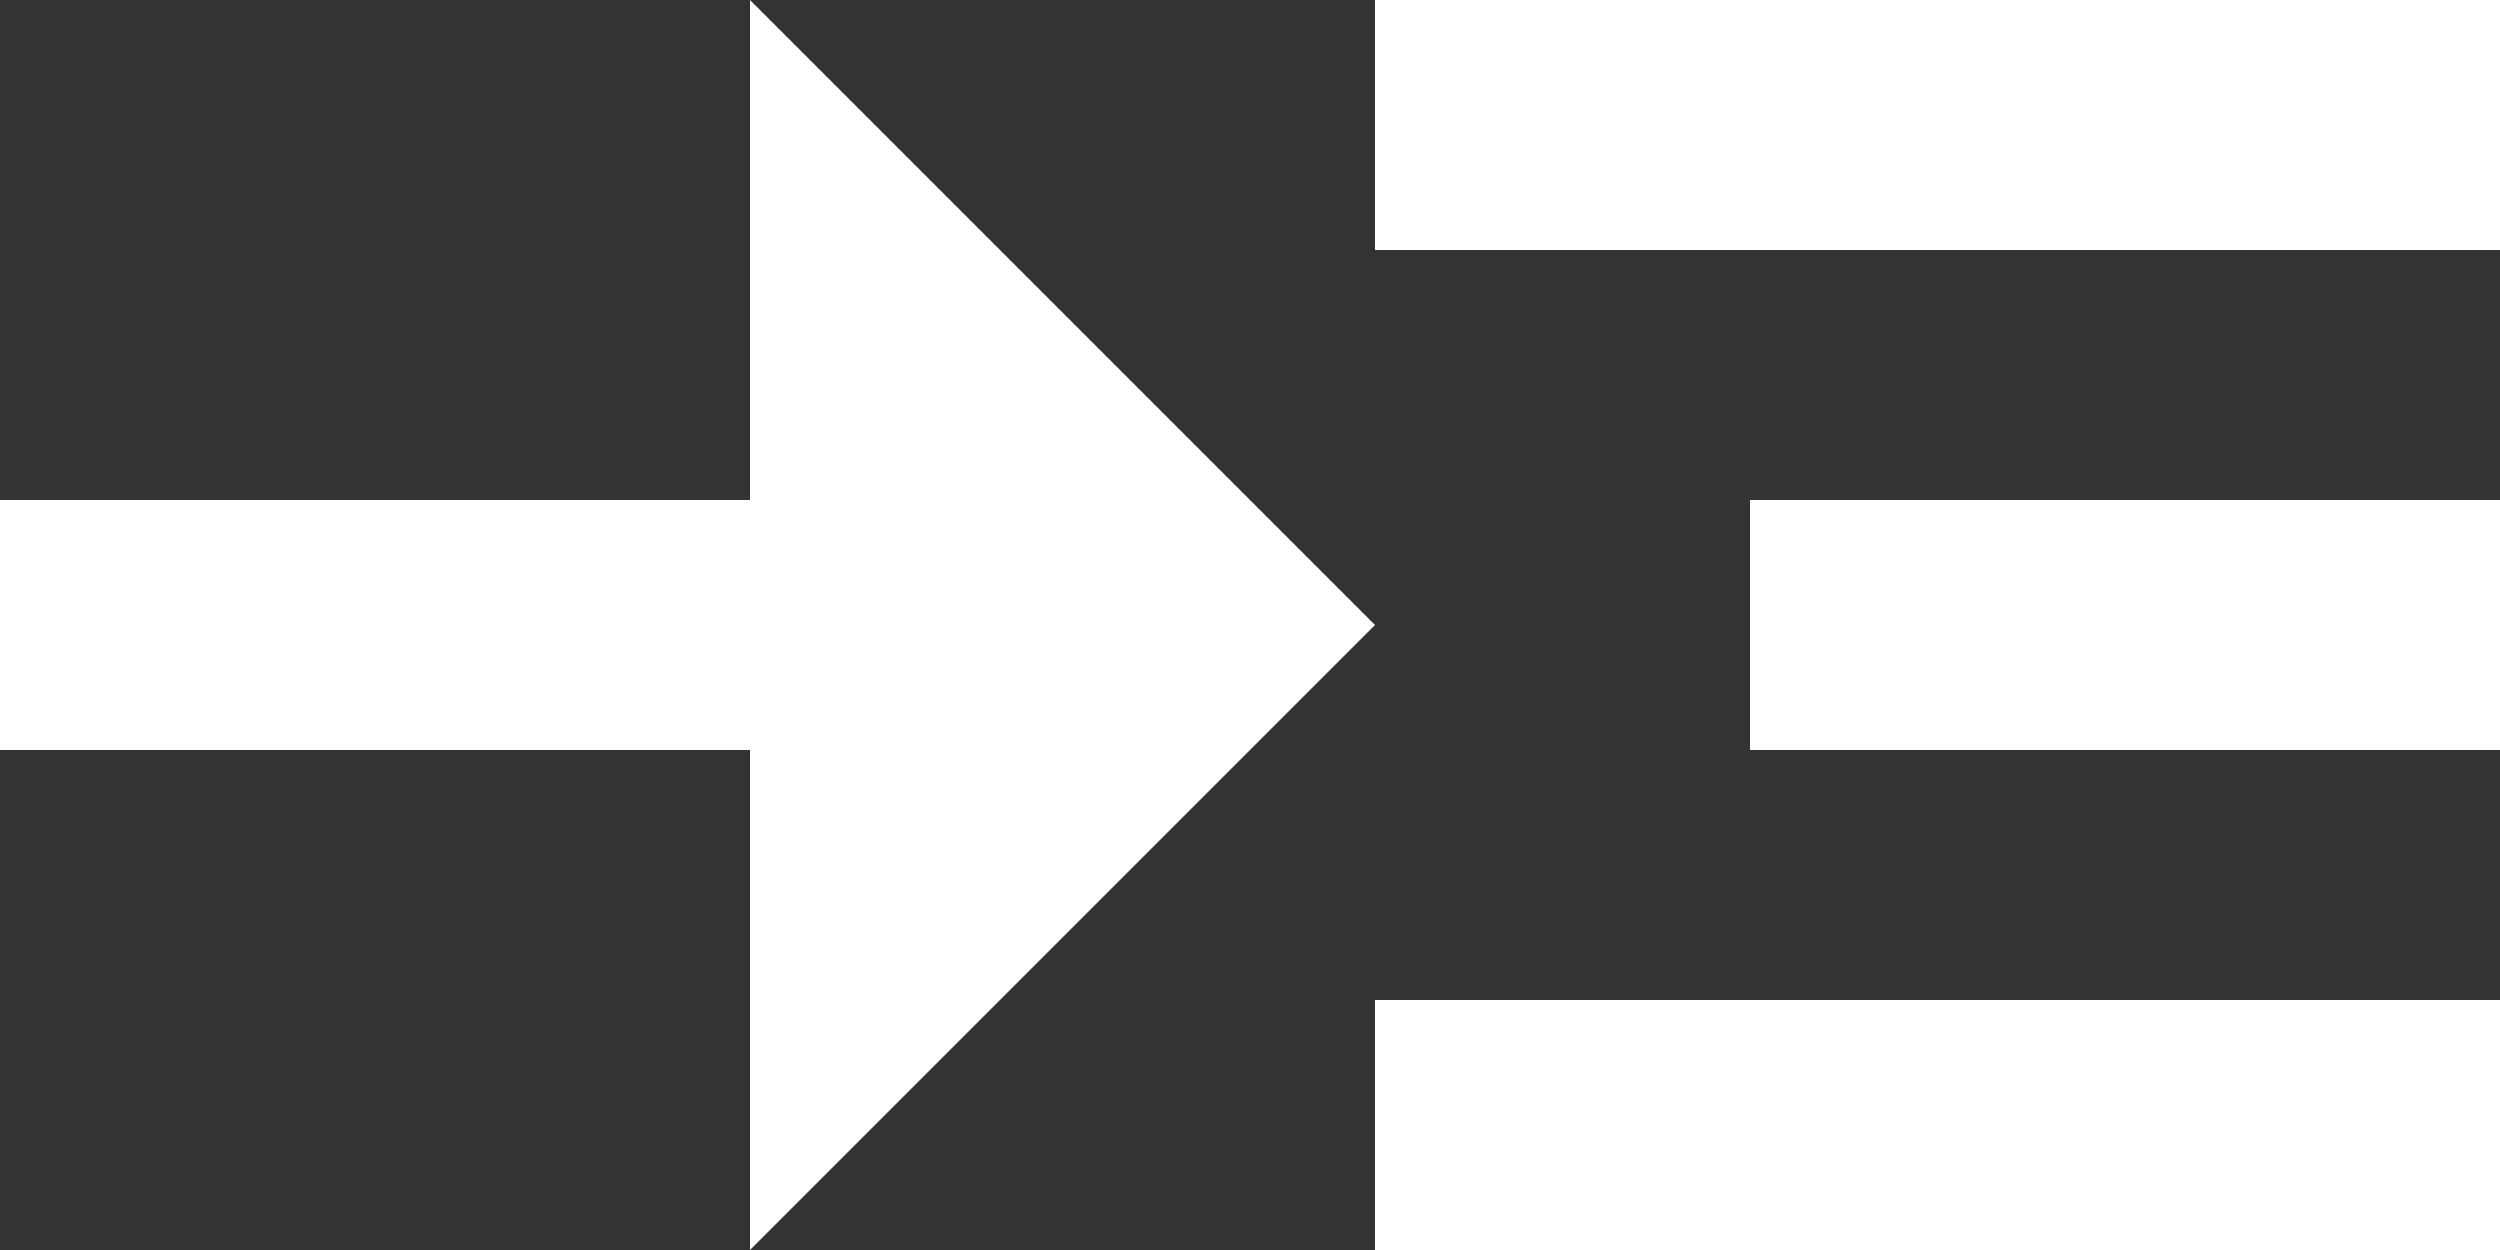
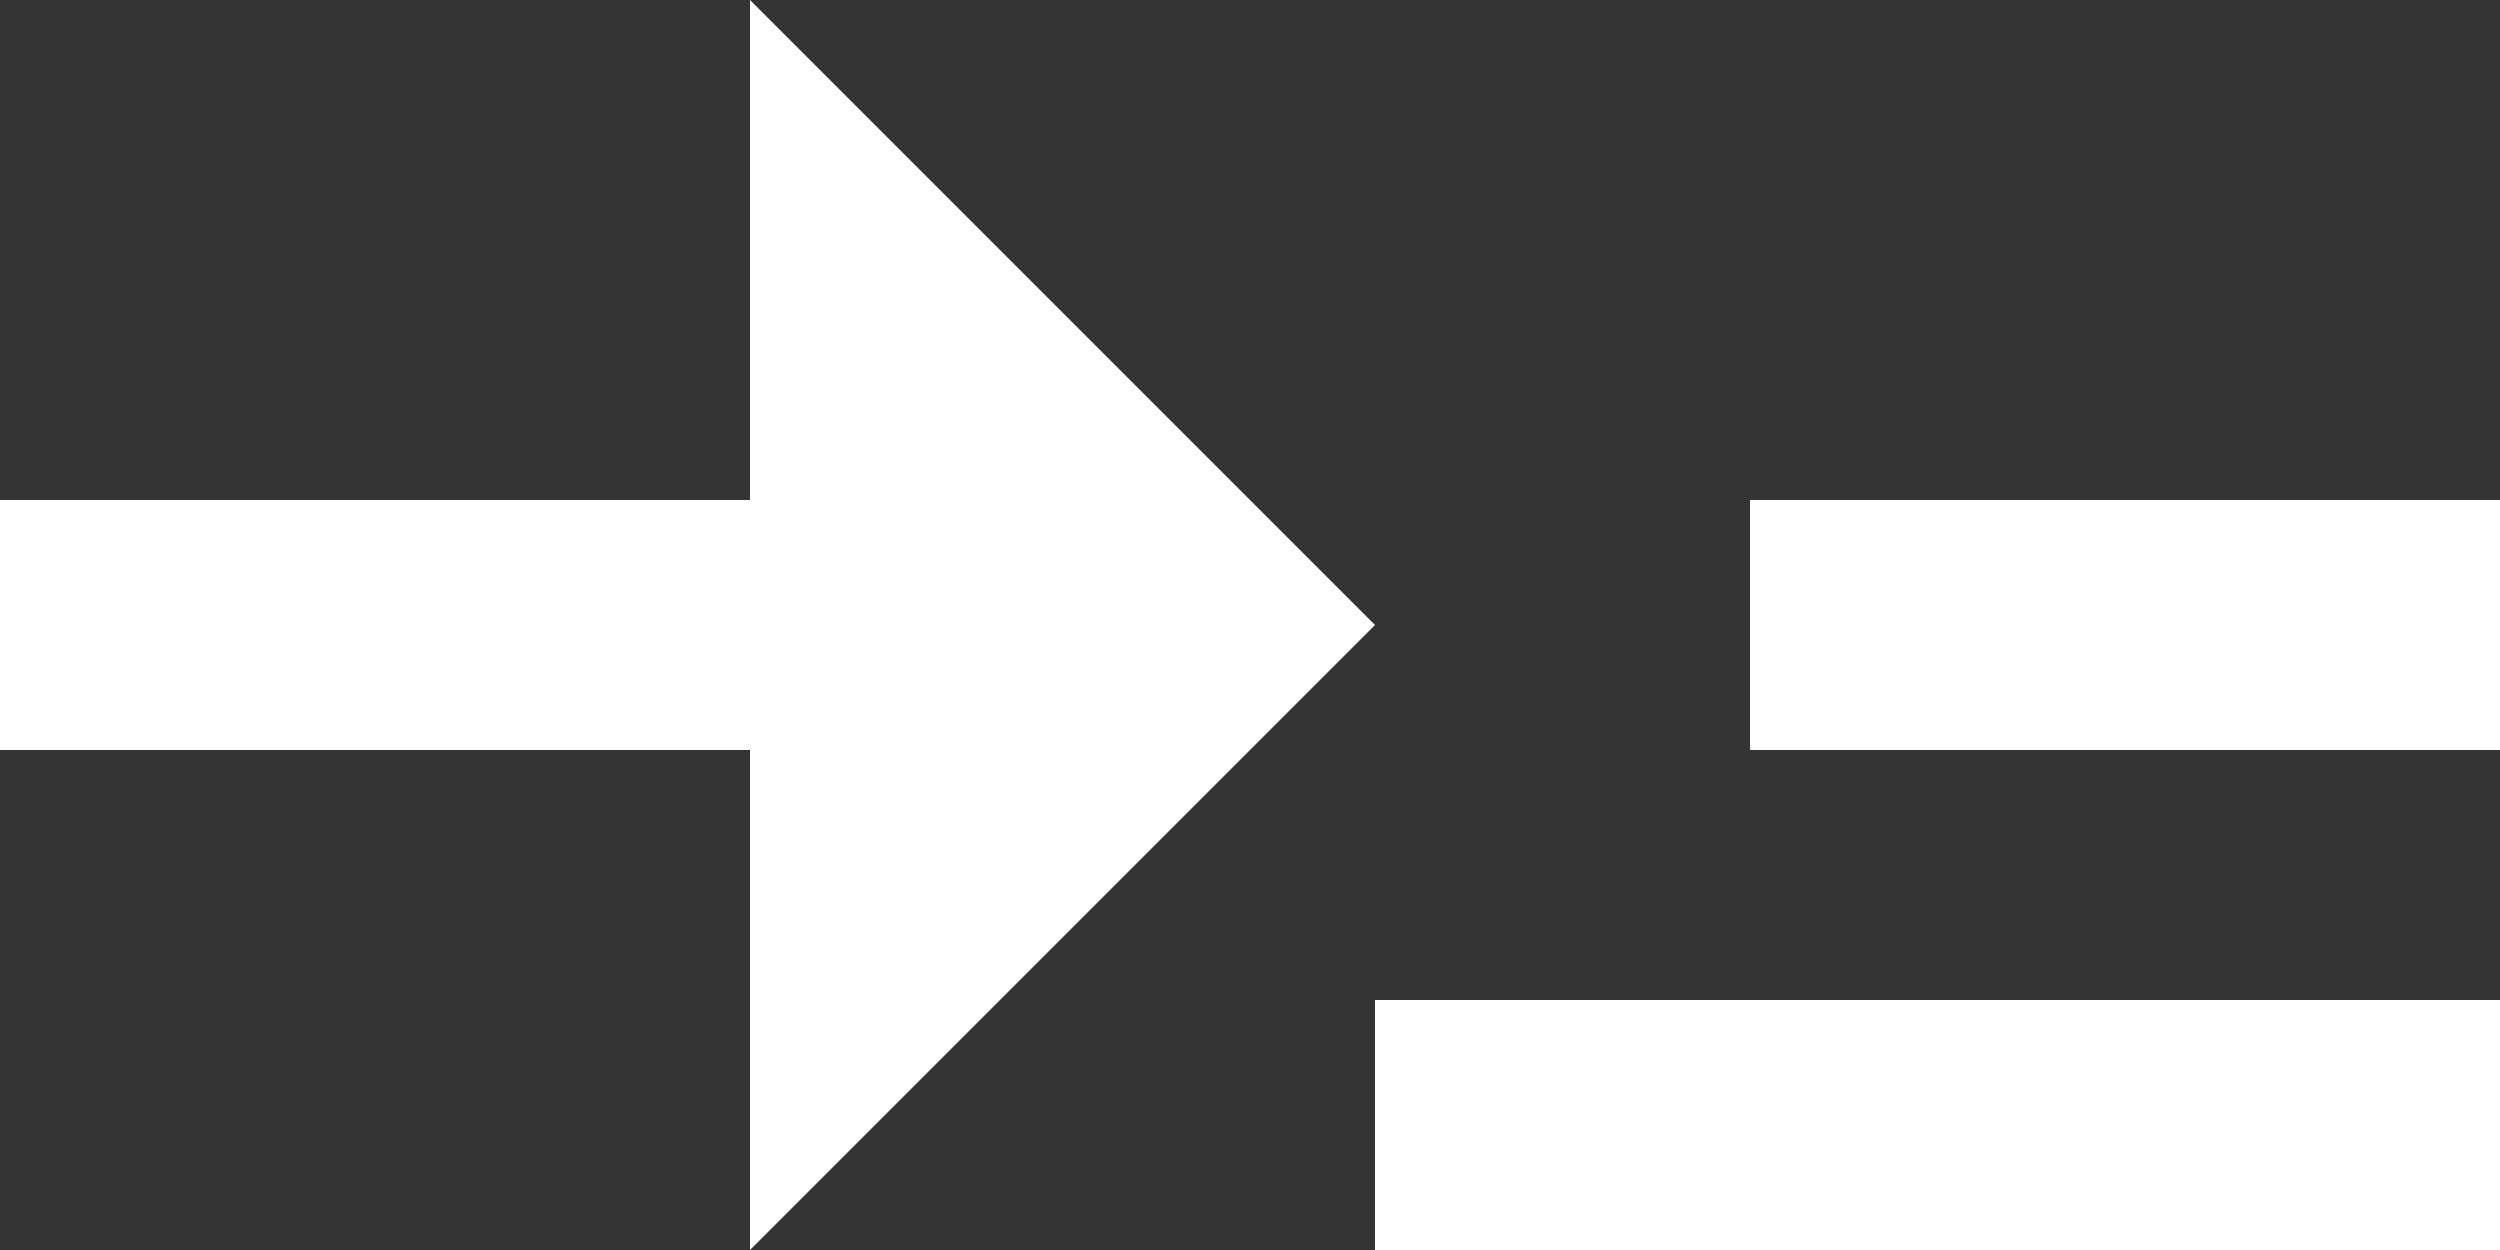
<svg xmlns="http://www.w3.org/2000/svg" width="20" height="10" viewBox="0 0 20 10" fill="none">
  <rect x="0" y="0" width="20" height="10" fill="#333333" stroke="none" />
  <g id="Group">
    <g id="Group_2">
-       <path id="Vector" d="M20 0H11V2H20V0Z" fill="white" />
      <path id="Vector_2" d="M20 8H11V10H20V8Z" fill="white" />
      <path id="Vector_3" d="M20 4H14V6H20V4Z" fill="white" />
      <path id="Vector_4" d="M11 5L6 0V4H0V6H6V10L11 5Z" fill="white" />
    </g>
  </g>
</svg>